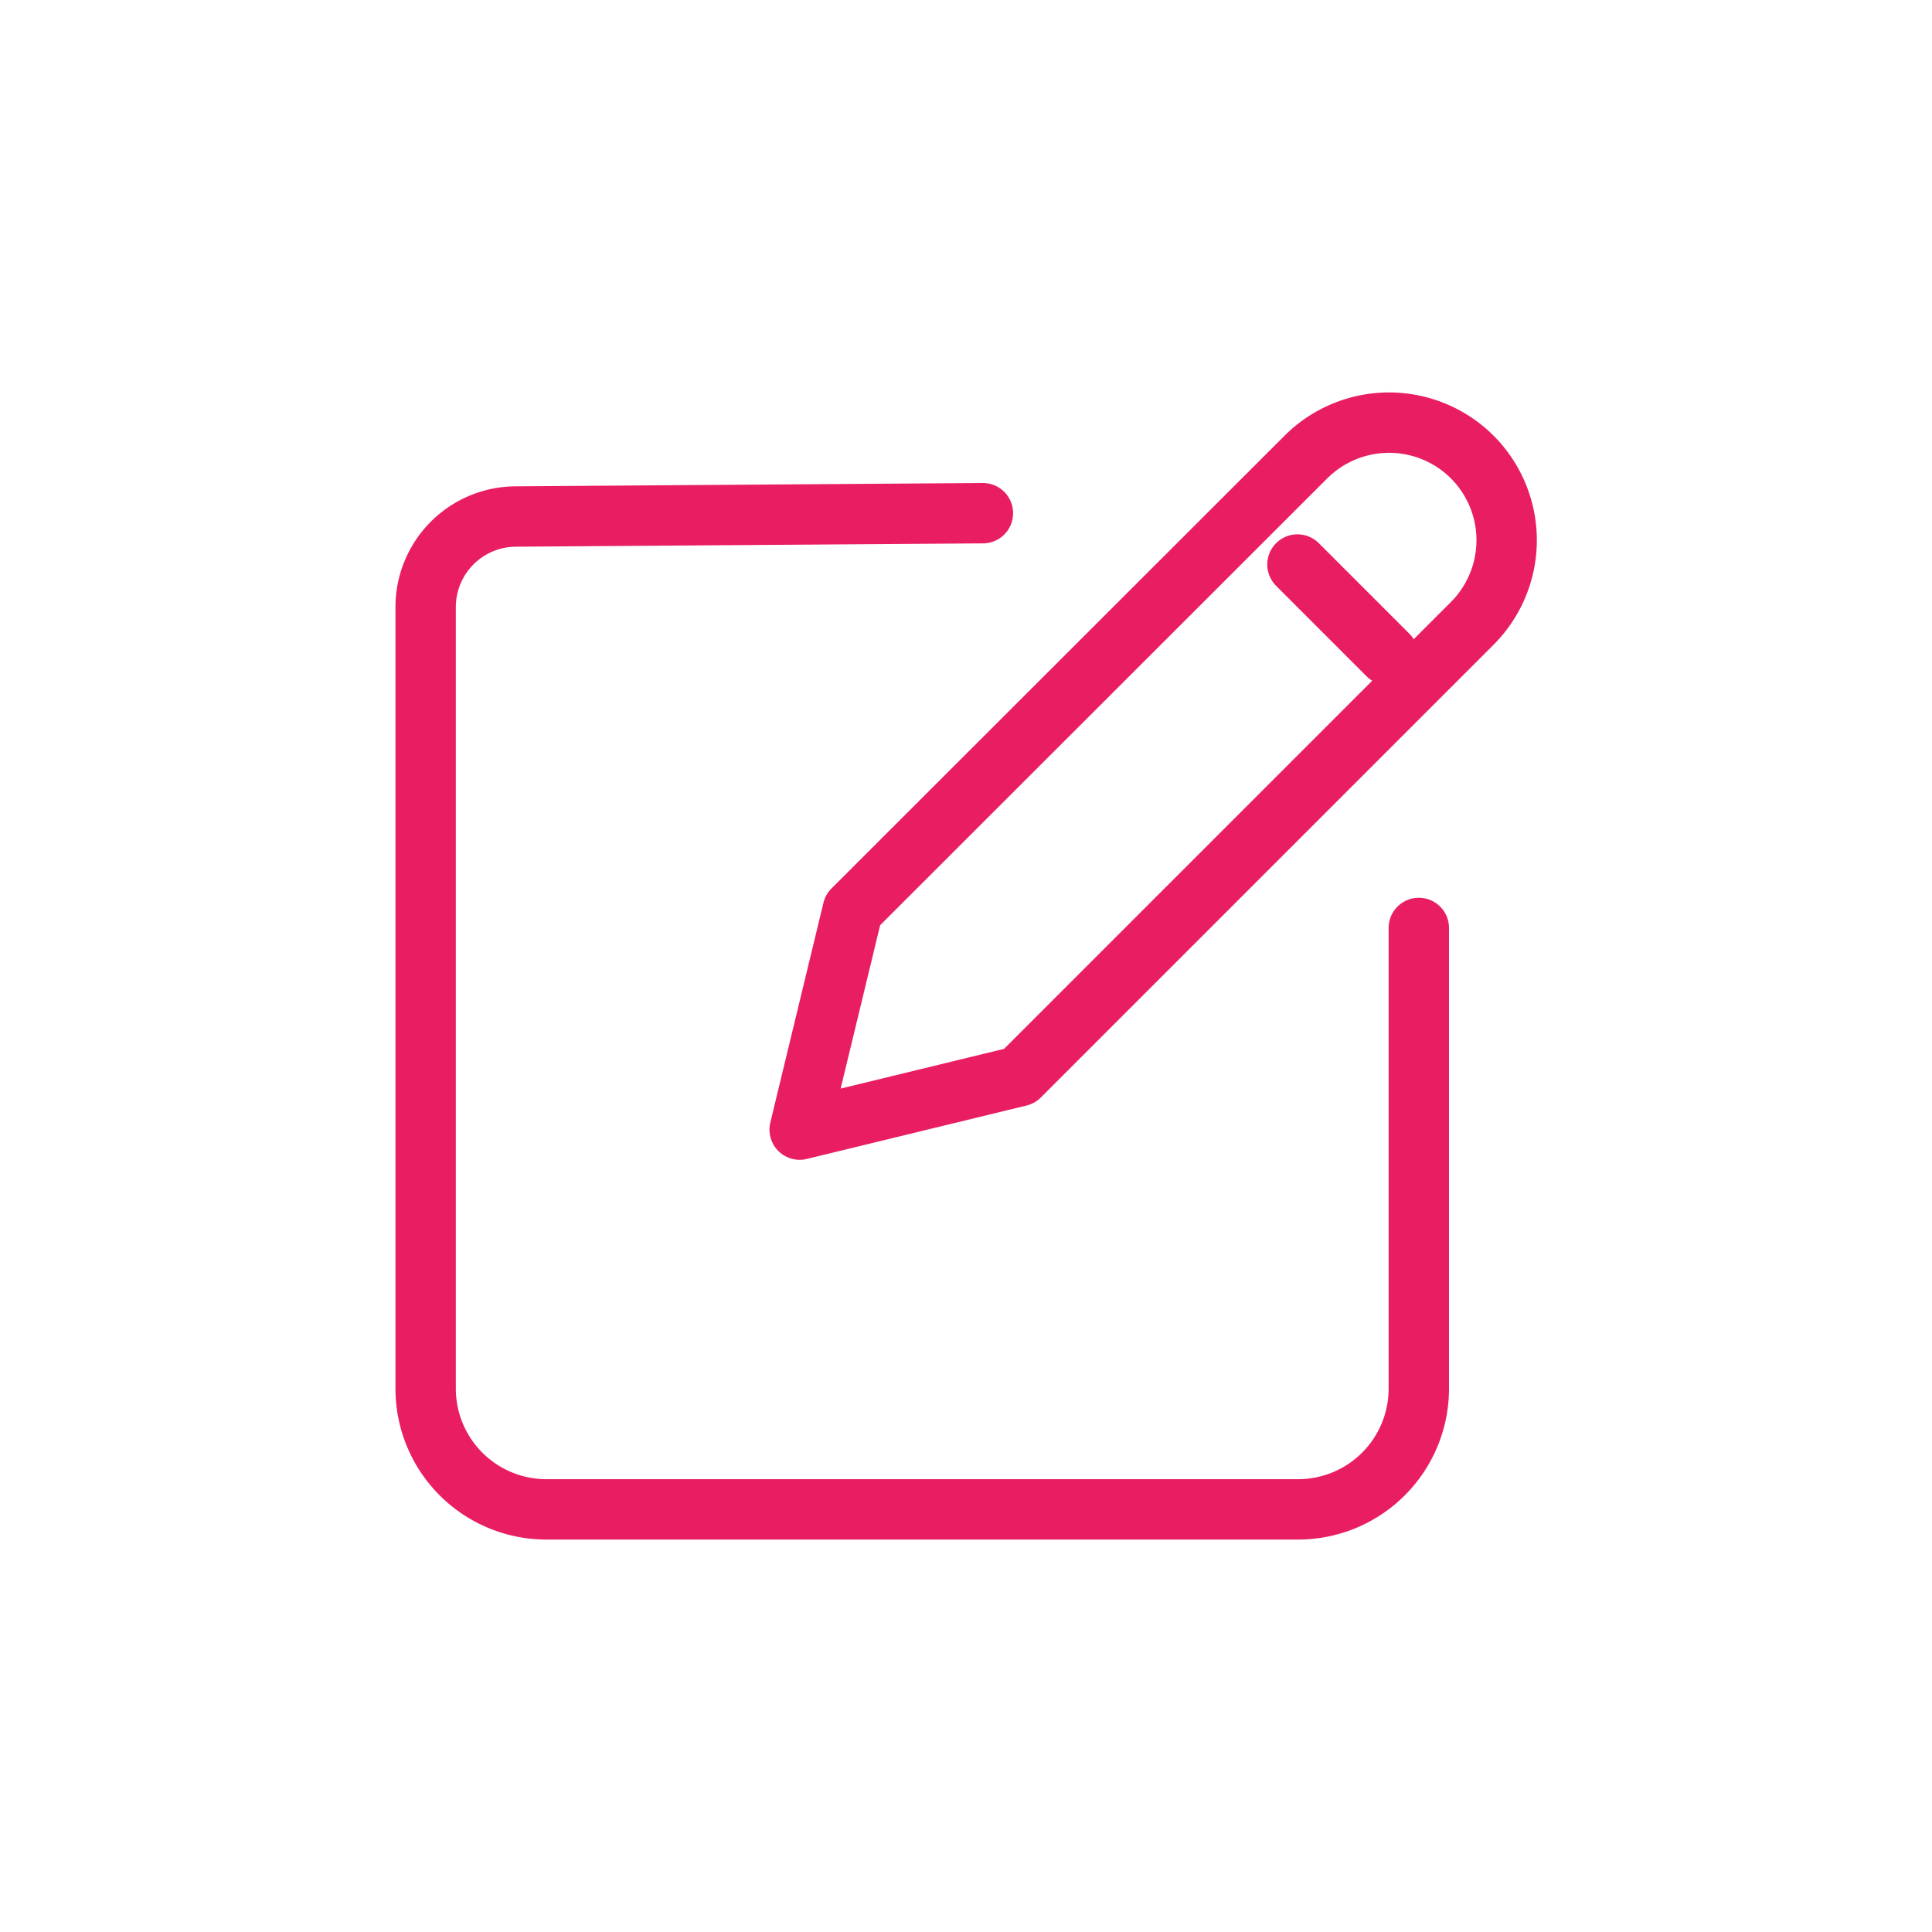
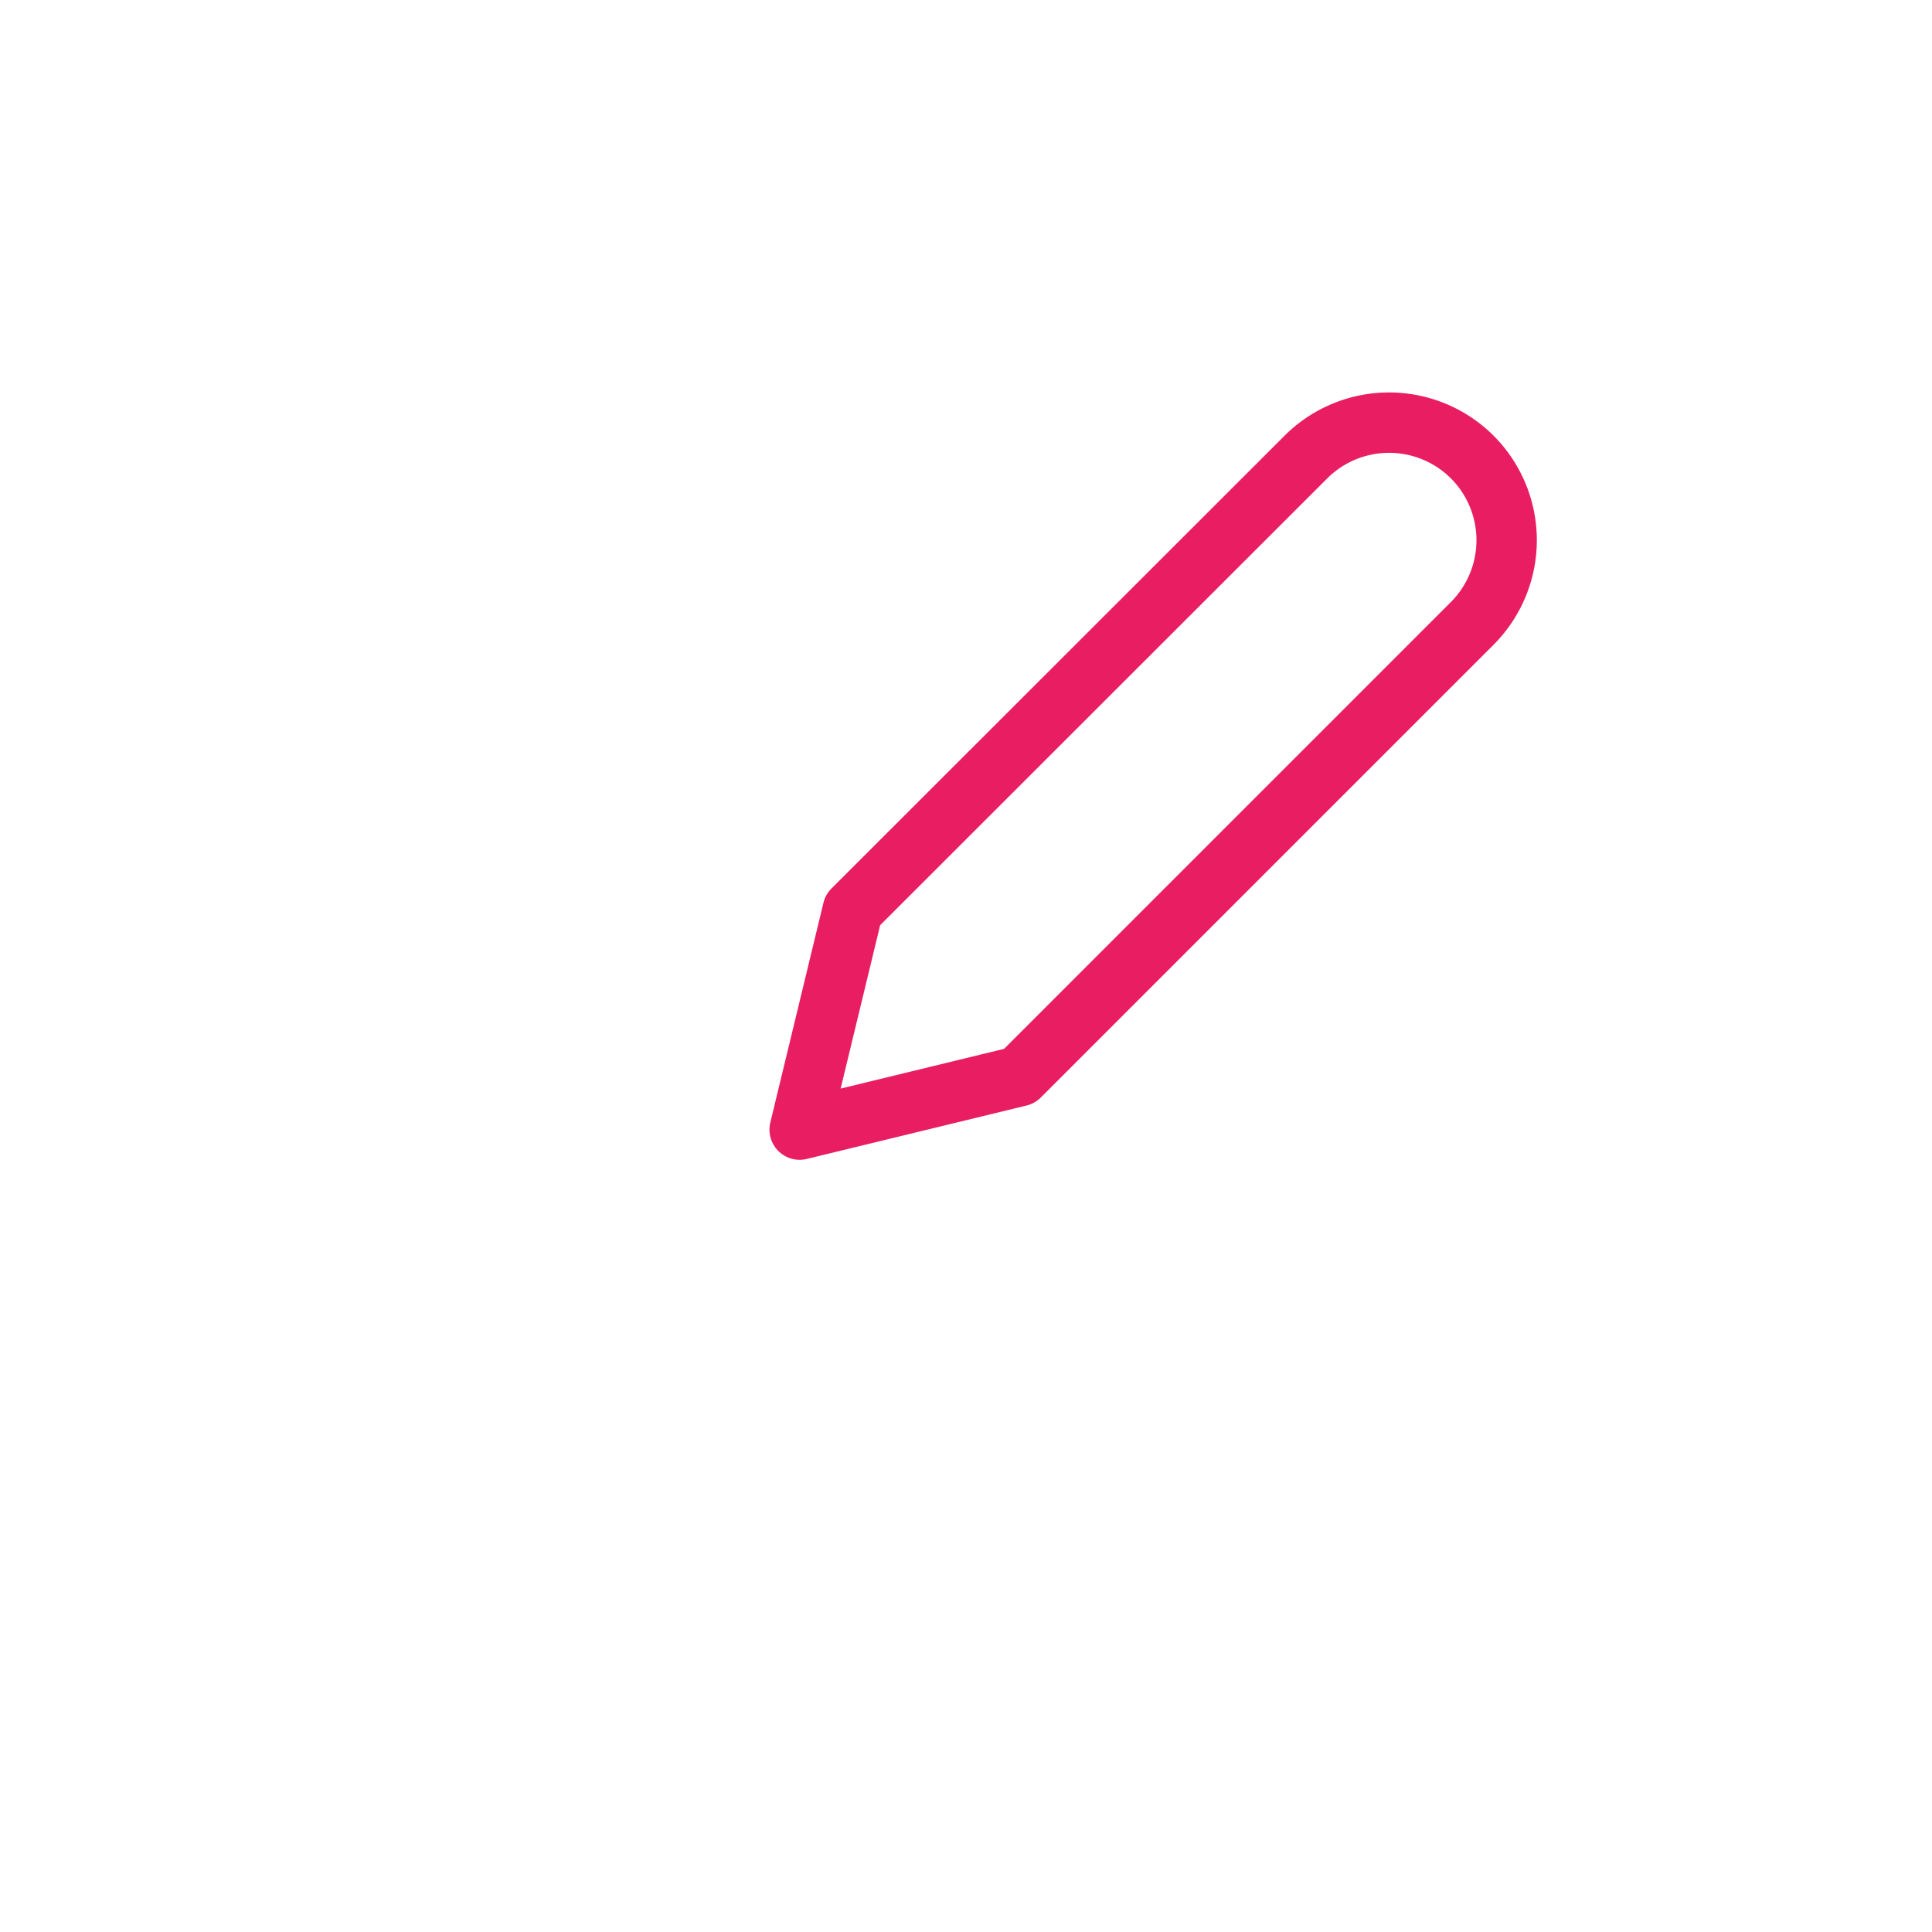
<svg xmlns="http://www.w3.org/2000/svg" id="Layer_1" data-name="Layer 1" viewBox="0 0 64 64">
  <defs>
    <style>.cls-1{fill:none;stroke:#e91e62;stroke-linecap:round;stroke-linejoin:round;stroke-width:2px;}</style>
  </defs>
-   <path class="cls-1" d="M28.25,30.14l-1.76,7.28,7.28-1.77,15-15a3.9,3.9,0,0,0,0-5.51h0a3.9,3.9,0,0,0-5.51,0Z" />
-   <line class="cls-1" x1="42.98" y1="18.7" x2="45.98" y2="21.7" />
-   <path class="cls-1" d="M47,30.74V46a4,4,0,0,1-4,4H18.1a4,4,0,0,1-4-4V20.11a3,3,0,0,1,3-3L32.56,17" />
+   <path class="cls-1" d="M28.25,30.14l-1.76,7.28,7.28-1.77,15-15a3.9,3.9,0,0,0,0-5.51a3.9,3.9,0,0,0-5.51,0Z" />
</svg>